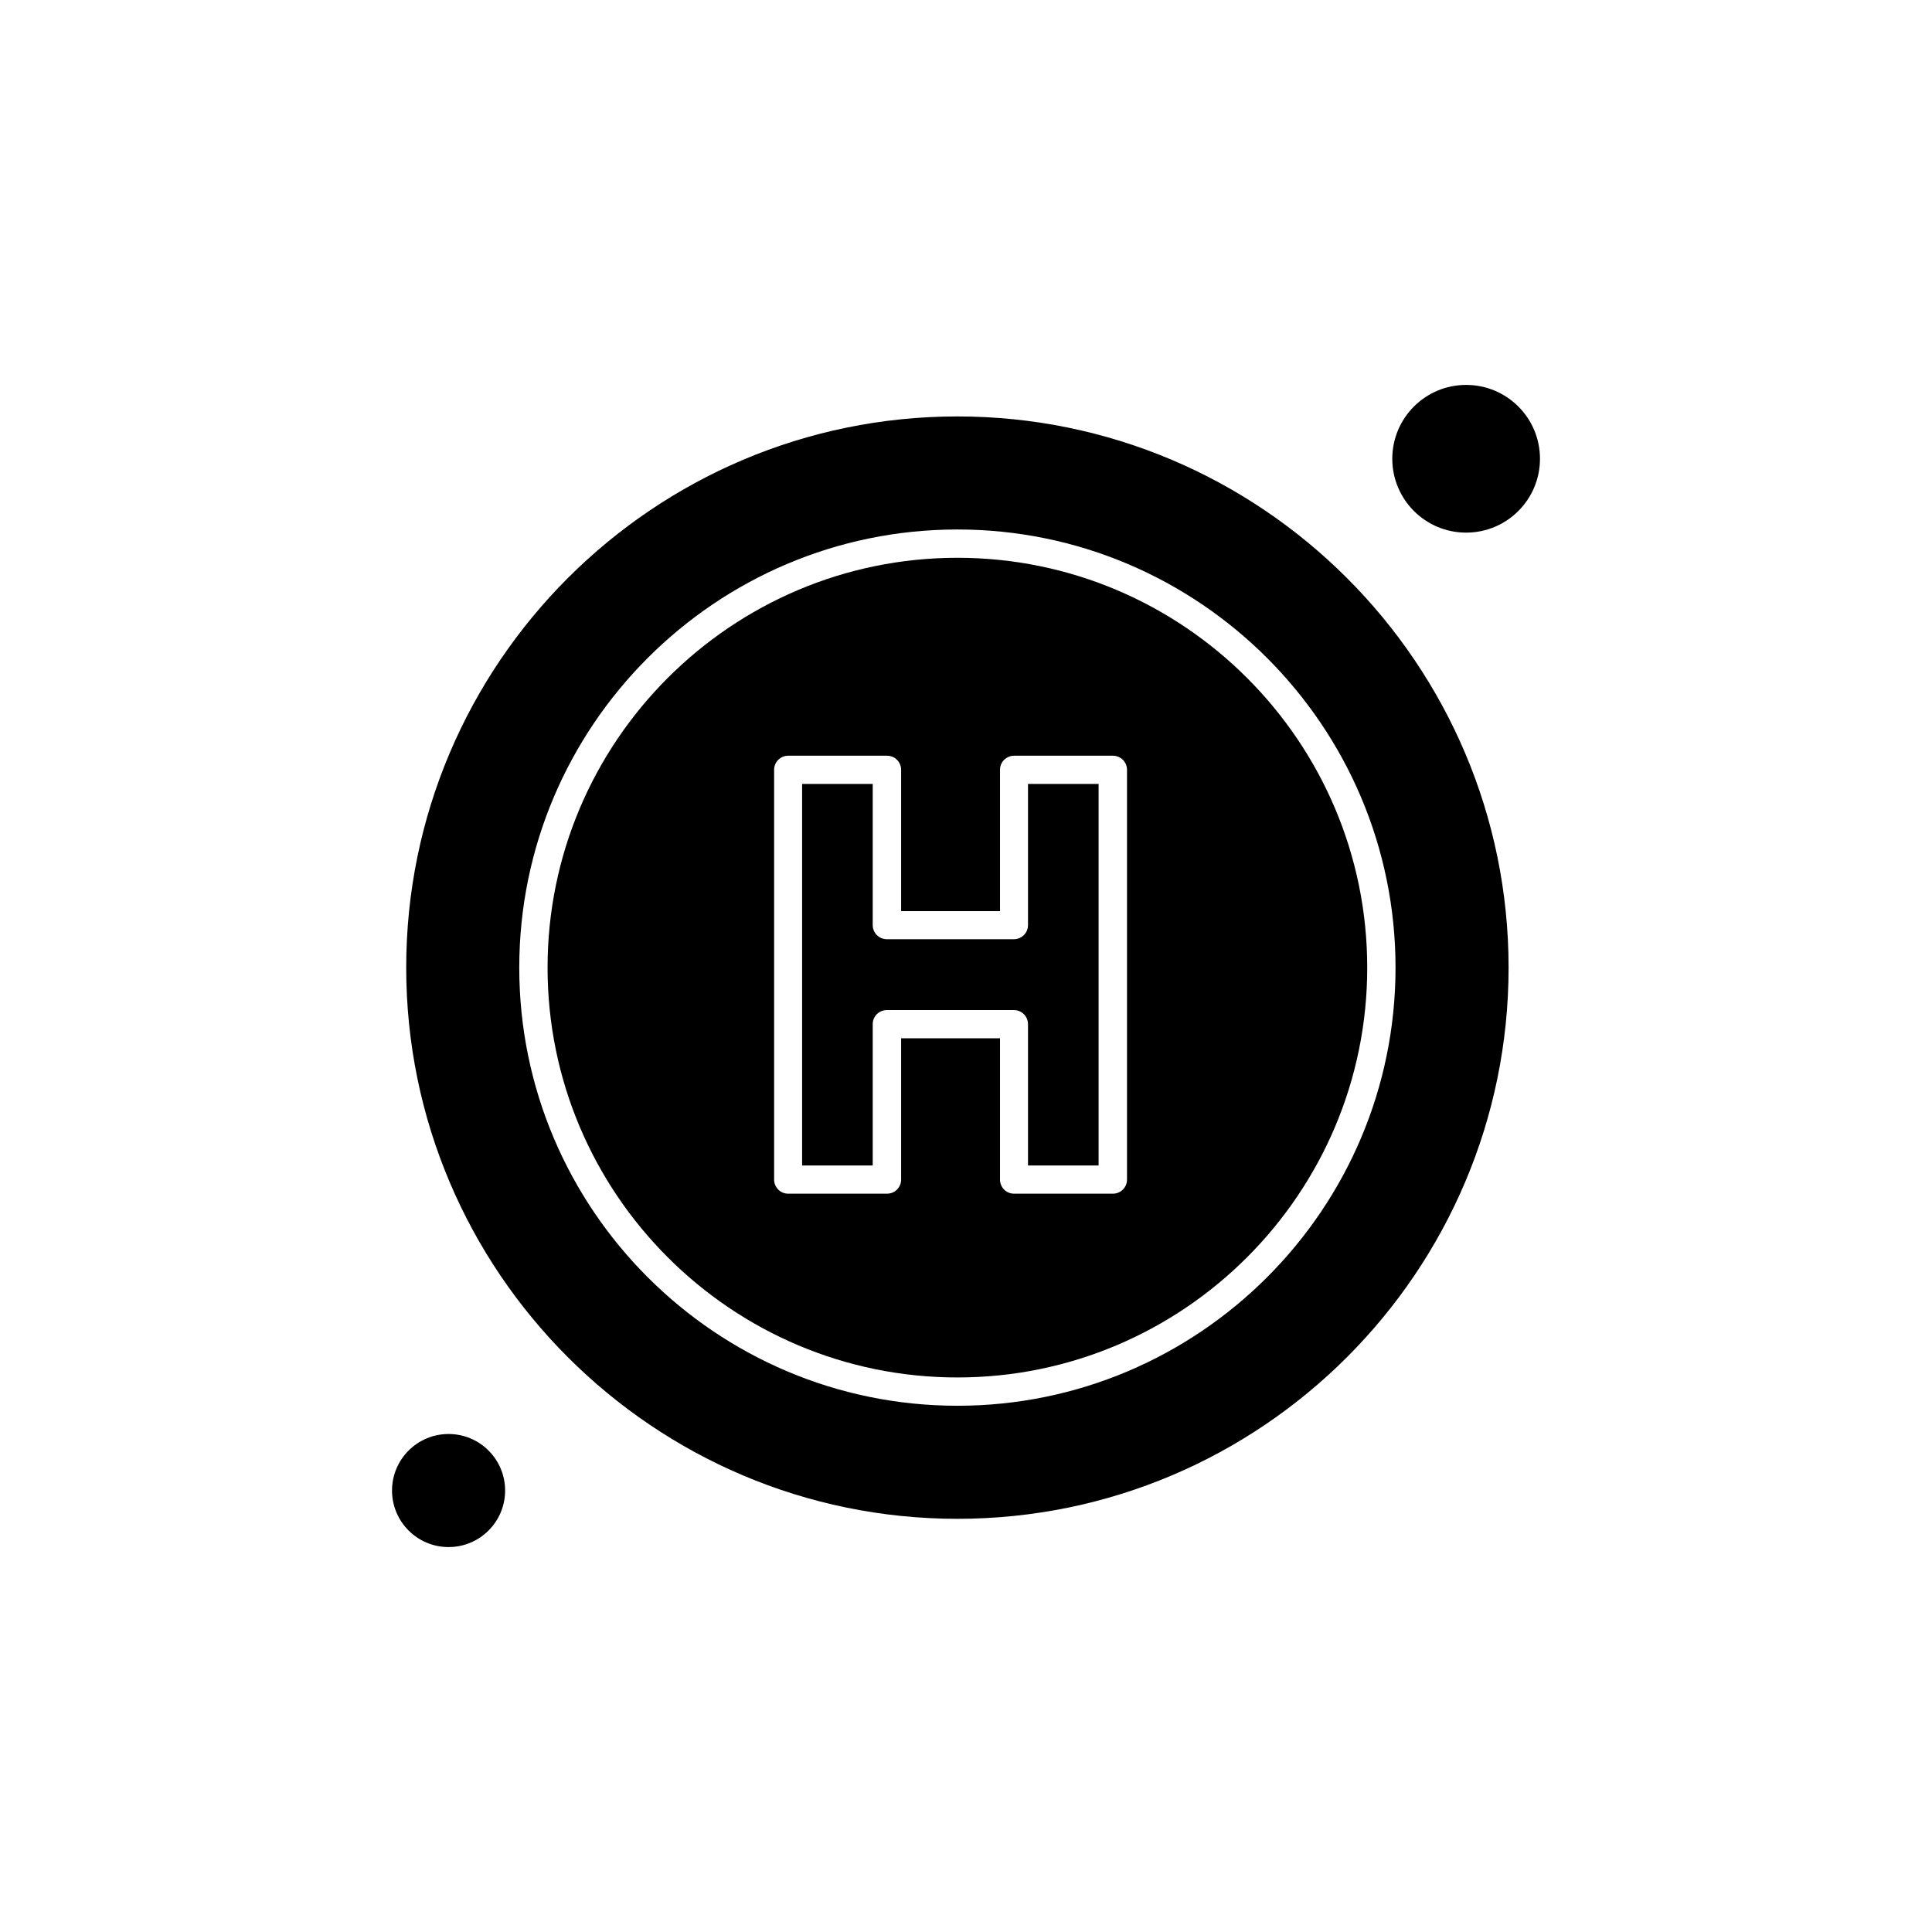
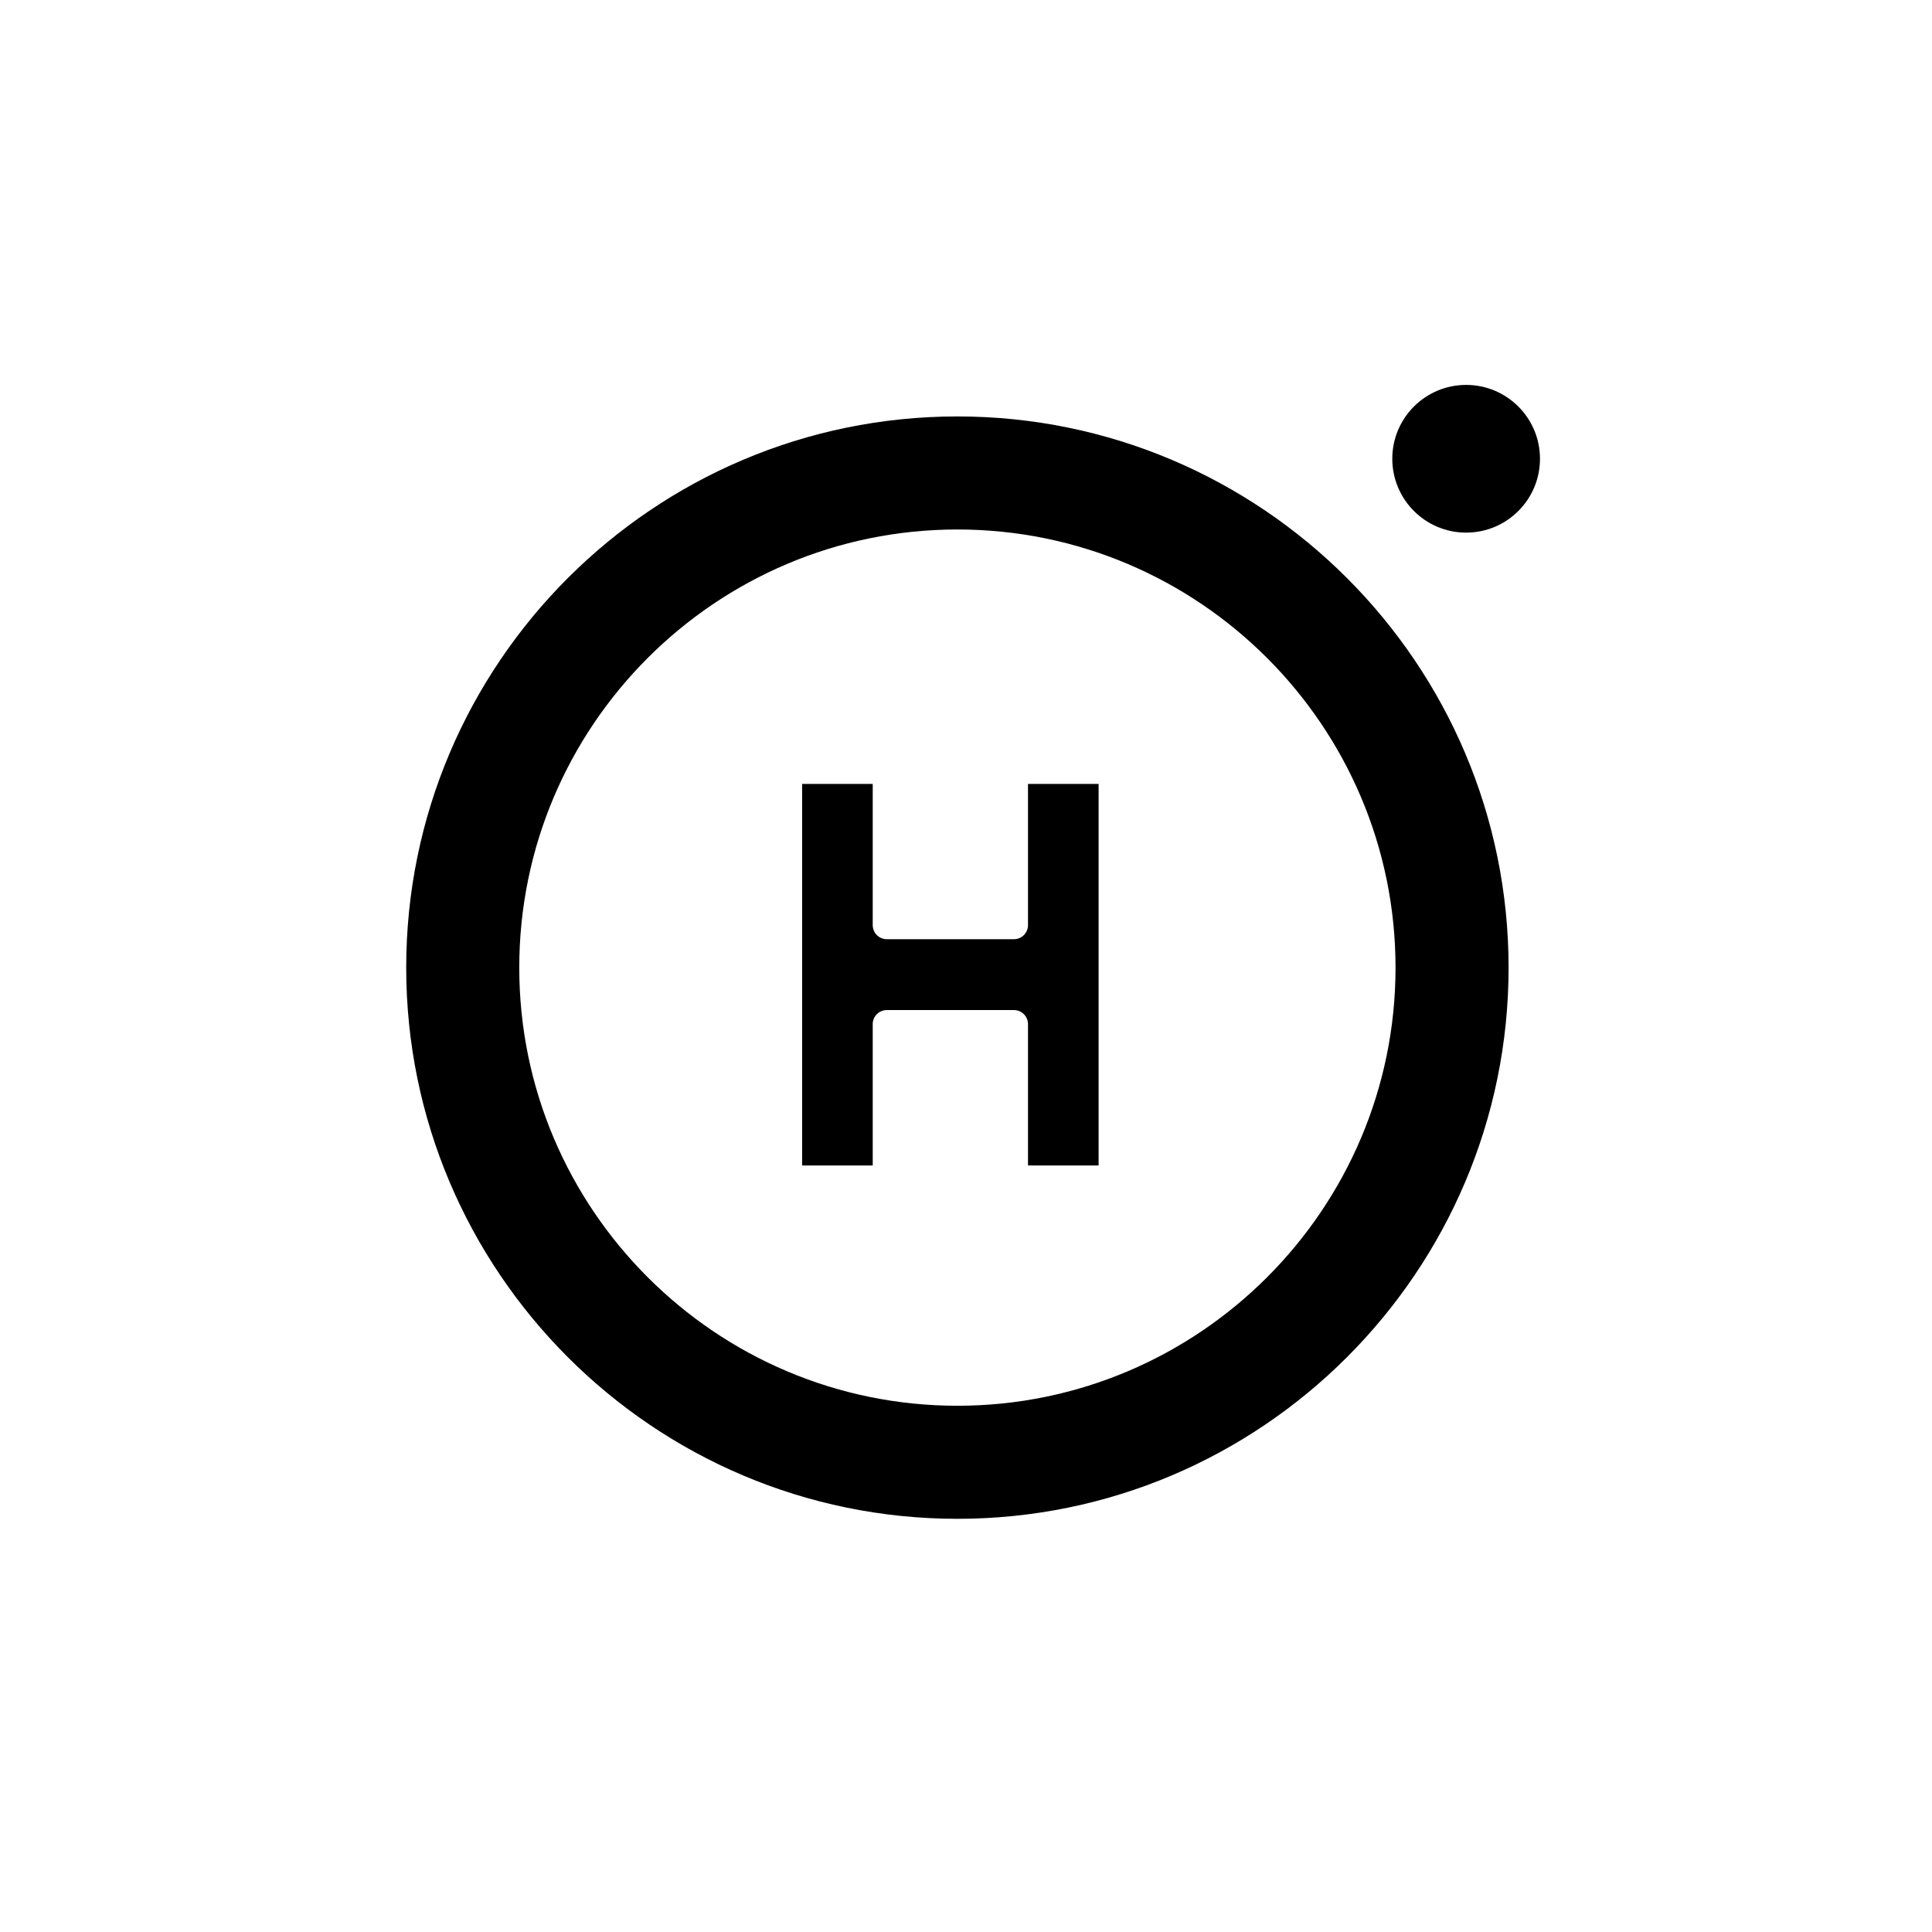
<svg xmlns="http://www.w3.org/2000/svg" fill="#000000" width="800px" height="800px" version="1.1" viewBox="144 144 512 512">
  <g fill-rule="evenodd">
    <path d="m416.43 389.17c0 2.078-1.684 3.727-3.727 3.727h-33.695c-2.078 0-3.727-1.684-3.727-3.727v-37.422h-18.711v101.12h18.711v-37.461c0-2.078 1.684-3.727 3.727-3.727h33.695c2.078 0 3.727 1.684 3.727 3.727v37.461h18.711v-101.12h-18.711z" />
-     <path d="m277.86 539.01c0 8.273-6.711 14.98-14.984 14.98-8.277 0-14.984-6.707-14.984-14.98 0-8.277 6.707-14.984 14.984-14.984 8.273 0 14.984 6.707 14.984 14.984" />
-     <path d="m397.72 254.36c-80.547 0-146.07 65.527-146.07 146.07 0 80.547 65.527 146.07 146.07 146.07 80.547 0 146.07-65.527 146.07-146.07 0-80.547-65.523-146.07-146.07-146.07zm0 262.18c-64.02 0-116.11-52.082-116.11-116.11 0-64.02 52.082-116.11 116.11-116.11 64.02 0 116.11 52.082 116.11 116.11 0 64.02-52.082 116.11-116.11 116.11z" />
-     <path d="m397.72 291.82c-59.898 0-108.61 48.715-108.61 108.61 0 59.898 48.715 108.61 108.61 108.61 59.898 0 108.61-48.715 108.61-108.61 0-59.898-48.715-108.61-108.61-108.61zm44.949 164.79c0 2.078-1.684 3.727-3.727 3.727h-26.203c-2.078 0-3.727-1.684-3.727-3.727v-37.461h-26.203v37.461c0 2.078-1.684 3.727-3.727 3.727h-26.203c-2.078 0-3.727-1.684-3.727-3.727v-108.61c0-2.078 1.684-3.727 3.727-3.727h26.203c2.078 0 3.727 1.684 3.727 3.727v37.461h26.203v-37.461c0-2.078 1.684-3.727 3.727-3.727h26.203c2.078 0 3.727 1.684 3.727 3.727z" />
+     <path d="m397.72 254.36c-80.547 0-146.07 65.527-146.07 146.07 0 80.547 65.527 146.07 146.07 146.07 80.547 0 146.07-65.527 146.07-146.07 0-80.547-65.523-146.07-146.07-146.07zm0 262.18c-64.02 0-116.11-52.082-116.11-116.11 0-64.02 52.082-116.11 116.11-116.11 64.02 0 116.11 52.082 116.11 116.11 0 64.02-52.082 116.11-116.11 116.11" />
    <path d="m552.11 265.58c0 10.809-8.762 19.57-19.57 19.57-10.809 0-19.57-8.762-19.57-19.57 0-10.812 8.762-19.574 19.57-19.574 10.809 0 19.57 8.762 19.57 19.574" />
  </g>
</svg>